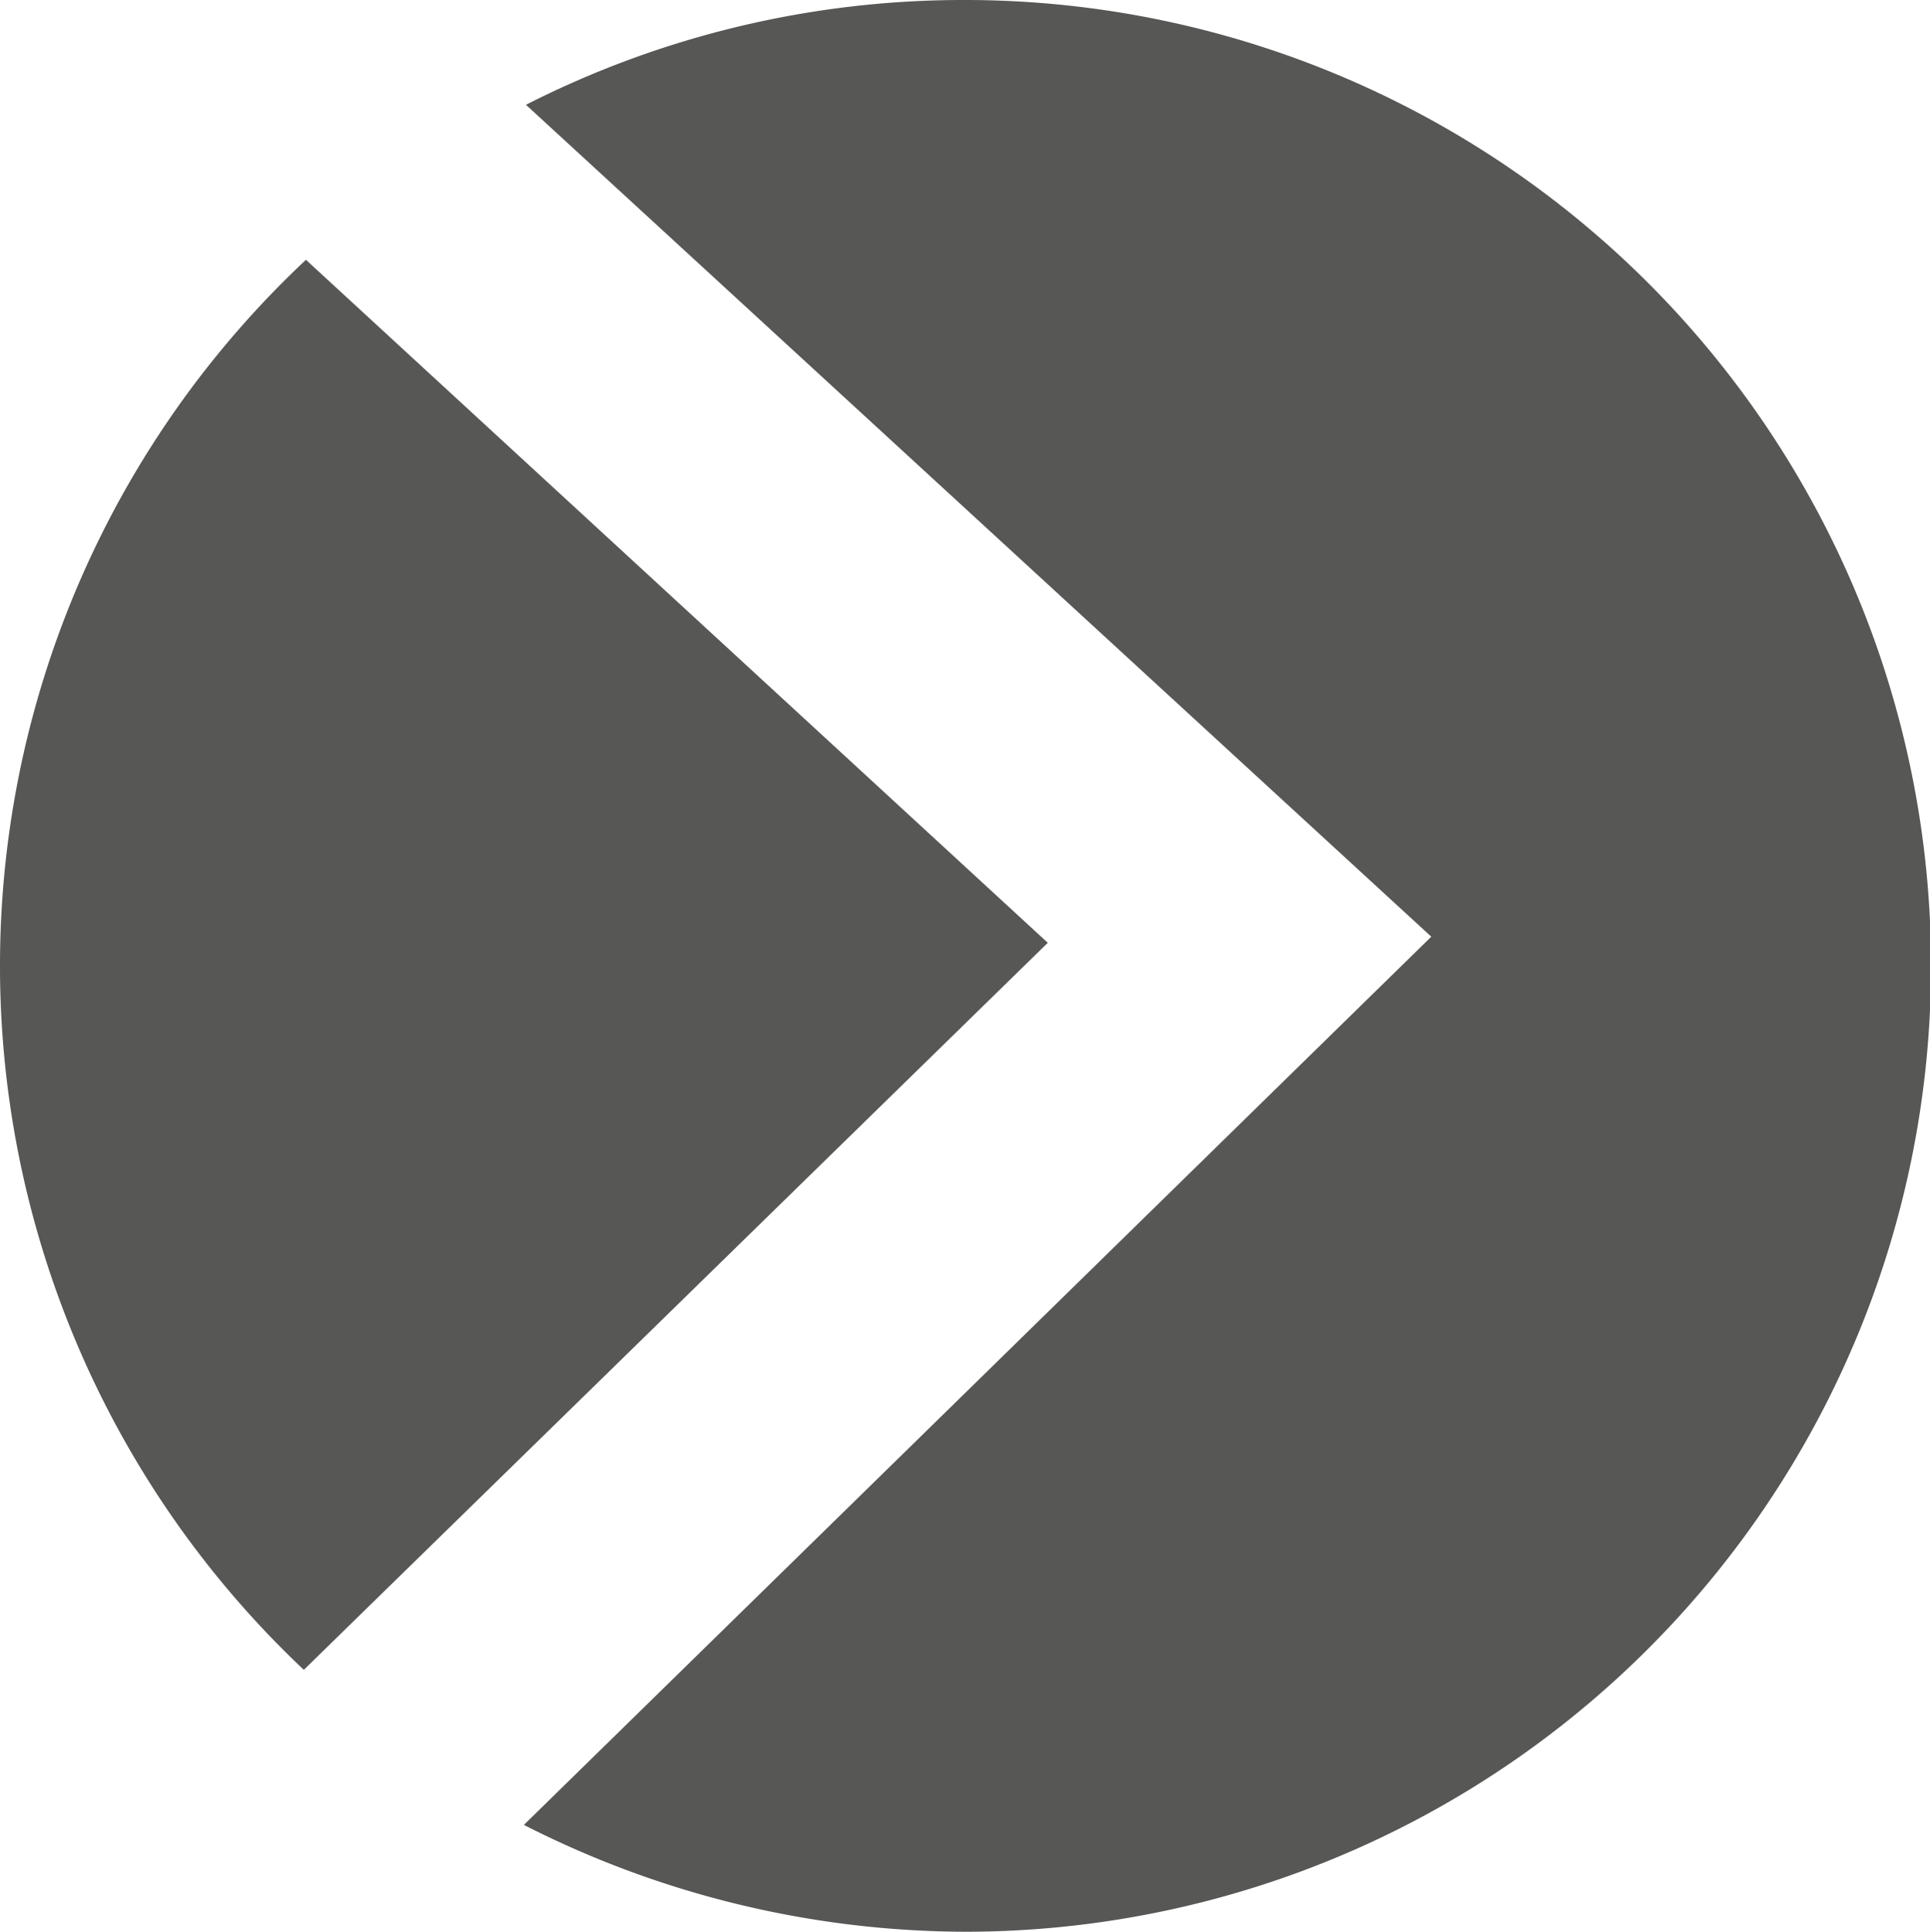
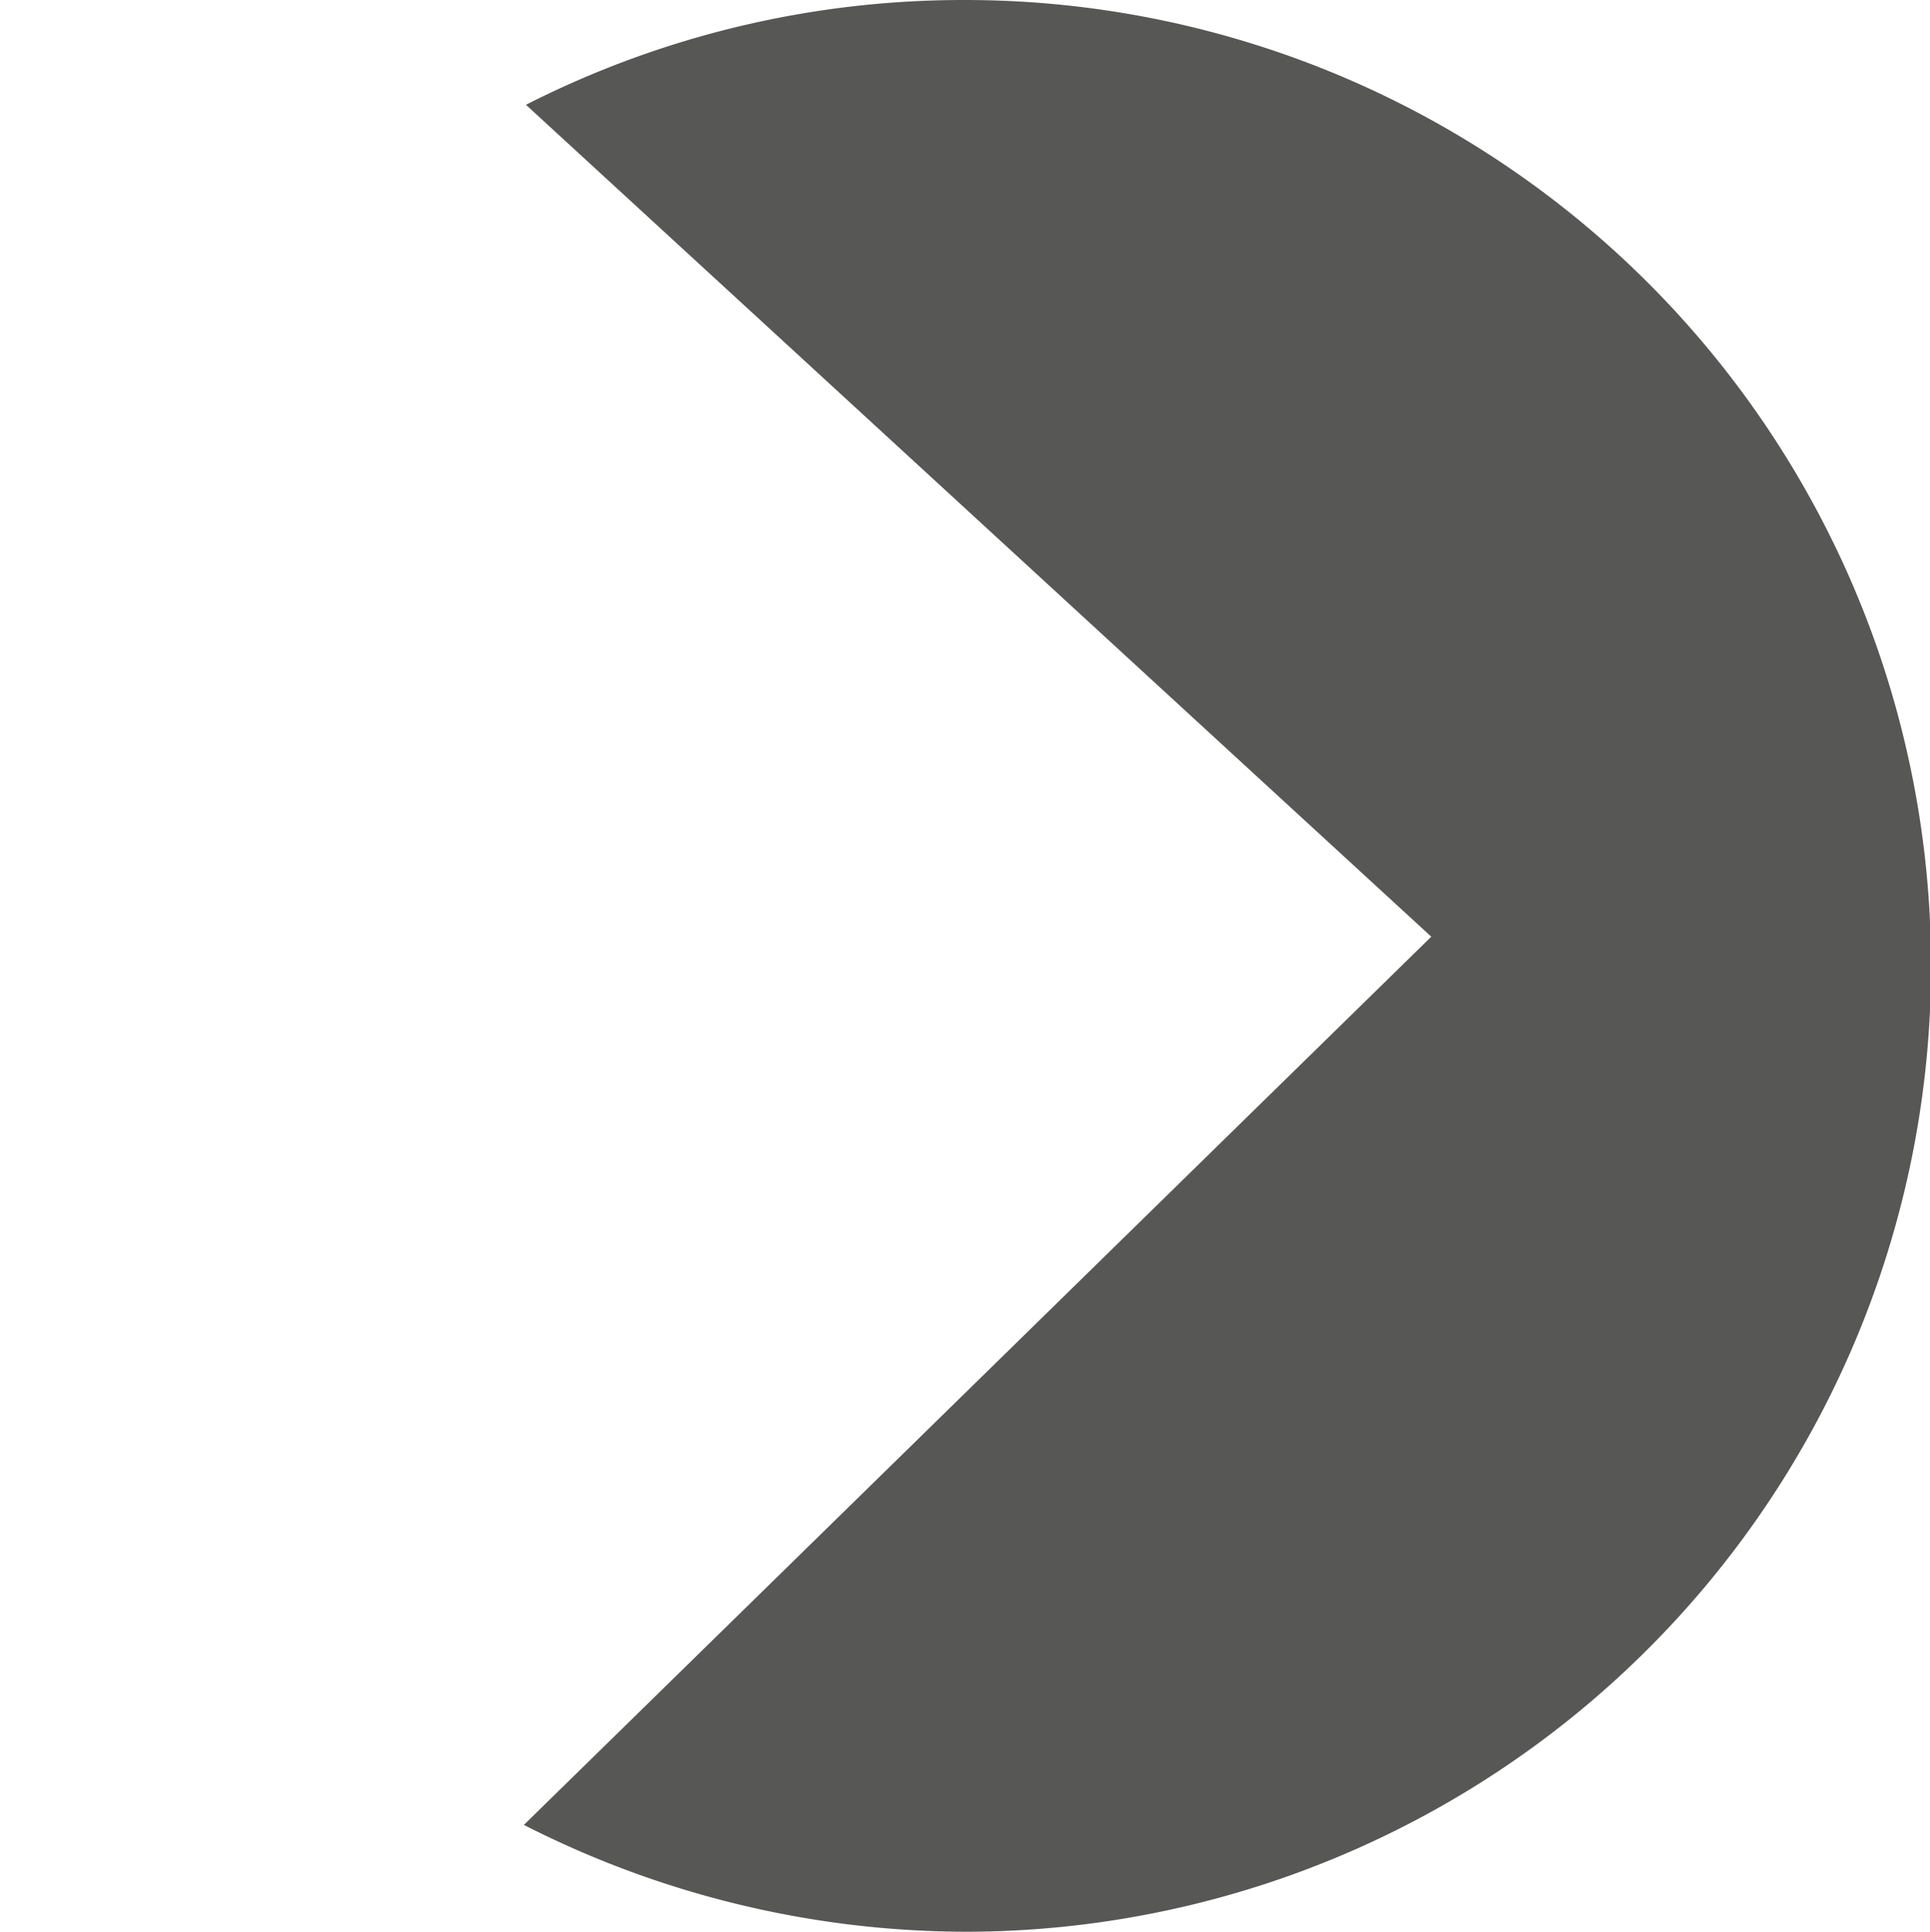
<svg xmlns="http://www.w3.org/2000/svg" width="42.026" height="42.071" viewBox="0 0 42.026 42.071">
  <g id="g12" transform="translate(-164.1 -0.3)">
-     <path id="path8" d="M170.716,43.409l16.2-15.834L170.762,12.7a21.075,21.075,0,0,0-.046,30.709Z" transform="translate(0 -6.742)" fill="#575756" />
    <path id="path10" d="M198.682.3a21,21,0,0,0-9.537,2.282L208.858,20.7,189.1,40.044a21.268,21.268,0,0,0,9.628,2.327A21.035,21.035,0,0,0,198.682.3Z" transform="translate(-13.592)" fill="#575756" />
  </g>
</svg>